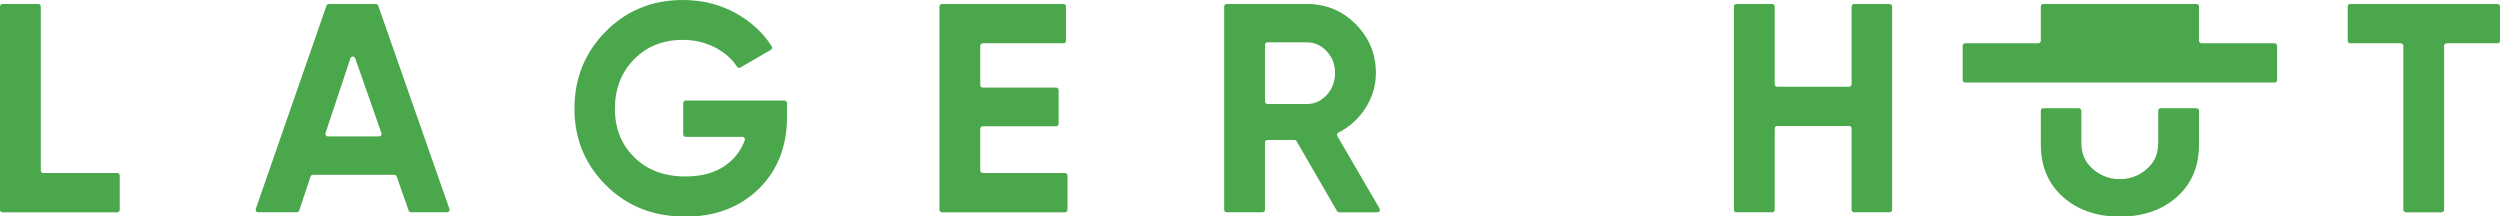
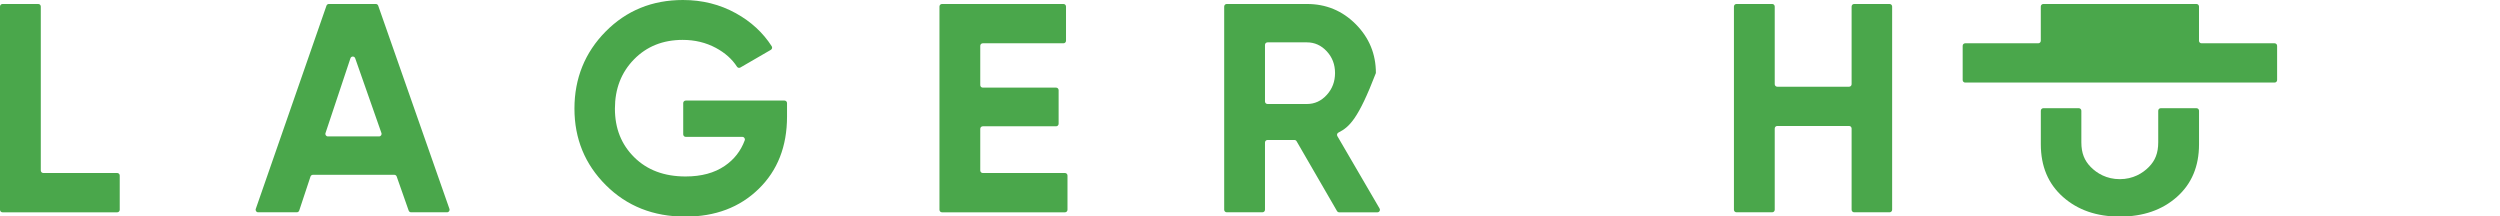
<svg xmlns="http://www.w3.org/2000/svg" width="185" height="16" viewBox="0 0 185 16" fill="none">
  <g id="lagerhut_logo" clip-path="url(#clip0_858_786)">
    <g id="Ebene_1-2">
      <path id="Vector" d="M3.205 12.803H8.675C8.777 12.803 8.86 12.887 8.86 12.99V15.524C8.86 15.627 8.777 15.711 8.675 15.711H0.186C0.083 15.711 0 15.627 0 15.524V0.482C0 0.379 0.083 0.295 0.186 0.295H2.833C2.935 0.295 3.019 0.379 3.019 0.482V12.616C3.019 12.719 3.102 12.803 3.205 12.803Z" fill="#4AA74B" />
      <path id="Vector_2" d="M30.242 15.585L29.355 13.061C29.329 12.986 29.258 12.936 29.18 12.936H23.154C23.074 12.936 23.003 12.988 22.977 13.063L22.142 15.582C22.116 15.658 22.046 15.709 21.966 15.709H19.101C18.973 15.709 18.884 15.582 18.927 15.46L24.159 0.42C24.185 0.346 24.256 0.295 24.334 0.295H27.813C27.891 0.295 27.961 0.346 27.987 0.42L33.259 15.46C33.301 15.582 33.212 15.709 33.084 15.709H30.416C30.338 15.709 30.268 15.658 30.242 15.584V15.585ZM24.261 10.095H28.052C28.18 10.095 28.269 9.968 28.227 9.847L26.284 4.31C26.224 4.142 25.989 4.144 25.933 4.312L24.087 9.849C24.046 9.97 24.135 10.095 24.263 10.095H24.261Z" fill="#4AA74B" />
      <path id="Vector_3" d="M58.055 7.442C58.157 7.442 58.24 7.526 58.24 7.628V8.631C58.24 10.833 57.541 12.616 56.14 13.981C54.739 15.346 52.929 16.03 50.714 16.03C48.352 16.03 46.392 15.255 44.839 13.707C43.286 12.159 42.509 10.269 42.509 8.037C42.509 5.806 43.279 3.89 44.817 2.334C46.355 0.779 48.263 0 50.538 0C51.967 0 53.273 0.327 54.455 0.98C55.576 1.6 56.461 2.415 57.108 3.425C57.166 3.514 57.134 3.636 57.043 3.688L54.785 4.997C54.698 5.048 54.59 5.018 54.536 4.934C54.173 4.372 53.653 3.91 52.978 3.546C52.241 3.15 51.421 2.952 50.516 2.952C49.057 2.952 47.856 3.434 46.916 4.394C45.975 5.356 45.504 6.571 45.504 8.039C45.504 9.507 45.98 10.693 46.936 11.64C47.892 12.586 49.157 13.059 50.733 13.059C51.9 13.059 52.867 12.799 53.631 12.276C54.323 11.806 54.817 11.175 55.11 10.385C55.156 10.261 55.067 10.129 54.937 10.129H50.744C50.642 10.129 50.558 10.045 50.558 9.942V7.628C50.558 7.526 50.642 7.442 50.744 7.442H58.053H58.055Z" fill="#4AA74B" />
      <path id="Vector_4" d="M72.725 12.803H78.809C78.911 12.803 78.994 12.887 78.994 12.99V15.524C78.994 15.627 78.911 15.711 78.809 15.711H69.706C69.603 15.711 69.52 15.627 69.52 15.524V0.482C69.52 0.379 69.603 0.295 69.706 0.295H78.699C78.802 0.295 78.885 0.379 78.885 0.482V3.016C78.885 3.119 78.802 3.203 78.699 3.203H72.725C72.623 3.203 72.539 3.287 72.539 3.389V6.297C72.539 6.4 72.623 6.484 72.725 6.484H78.152C78.254 6.484 78.338 6.568 78.338 6.67V9.16C78.338 9.262 78.254 9.346 78.152 9.346H72.725C72.623 9.346 72.539 9.431 72.539 9.533V12.616C72.539 12.719 72.623 12.803 72.725 12.803Z" fill="#4AA74B" />
-       <path id="Vector_5" d="M98.938 15.617L95.948 10.452C95.915 10.394 95.854 10.359 95.789 10.359H93.794C93.692 10.359 93.609 10.443 93.609 10.545V15.522C93.609 15.625 93.525 15.709 93.423 15.709H90.775C90.673 15.709 90.59 15.625 90.59 15.522V0.482C90.59 0.379 90.673 0.295 90.775 0.295H96.717C98.13 0.295 99.335 0.794 100.328 1.793C101.318 2.792 101.816 3.994 101.816 5.404C101.816 6.359 101.545 7.242 101.007 8.058C100.504 8.816 99.851 9.401 99.043 9.81C98.947 9.858 98.91 9.978 98.964 10.071L102.088 15.429C102.161 15.554 102.072 15.711 101.929 15.711H99.099C99.032 15.711 98.971 15.675 98.94 15.617H98.938ZM93.609 3.324V7.509C93.609 7.612 93.692 7.696 93.794 7.696H96.715C97.284 7.696 97.772 7.472 98.181 7.023C98.589 6.575 98.793 6.037 98.793 5.404C98.793 4.771 98.589 4.237 98.181 3.797C97.772 3.356 97.284 3.135 96.715 3.135H93.794C93.692 3.135 93.609 3.22 93.609 3.322V3.324Z" fill="#4AA74B" />
+       <path id="Vector_5" d="M98.938 15.617L95.948 10.452C95.915 10.394 95.854 10.359 95.789 10.359H93.794C93.692 10.359 93.609 10.443 93.609 10.545V15.522C93.609 15.625 93.525 15.709 93.423 15.709H90.775C90.673 15.709 90.59 15.625 90.59 15.522V0.482C90.59 0.379 90.673 0.295 90.775 0.295H96.717C98.13 0.295 99.335 0.794 100.328 1.793C101.318 2.792 101.816 3.994 101.816 5.404C100.504 8.816 99.851 9.401 99.043 9.81C98.947 9.858 98.91 9.978 98.964 10.071L102.088 15.429C102.161 15.554 102.072 15.711 101.929 15.711H99.099C99.032 15.711 98.971 15.675 98.94 15.617H98.938ZM93.609 3.324V7.509C93.609 7.612 93.692 7.696 93.794 7.696H96.715C97.284 7.696 97.772 7.472 98.181 7.023C98.589 6.575 98.793 6.037 98.793 5.404C98.793 4.771 98.589 4.237 98.181 3.797C97.772 3.356 97.284 3.135 96.715 3.135H93.794C93.692 3.135 93.609 3.22 93.609 3.322V3.324Z" fill="#4AA74B" />
      <path id="Vector_6" d="M137.205 0.295H139.832C139.934 0.295 140.018 0.379 140.018 0.482V15.522C140.018 15.625 139.934 15.709 139.832 15.709H137.205C137.103 15.709 137.019 15.625 137.019 15.522V9.509C137.019 9.406 136.936 9.322 136.834 9.322H131.516C131.414 9.322 131.33 9.406 131.33 9.509V15.522C131.33 15.625 131.247 15.709 131.144 15.709H128.497C128.395 15.709 128.311 15.625 128.311 15.522V0.482C128.311 0.379 128.395 0.295 128.497 0.295H131.144C131.247 0.295 131.33 0.379 131.33 0.482V6.23C131.33 6.332 131.414 6.417 131.516 6.417H136.834C136.936 6.417 137.019 6.332 137.019 6.23V0.482C137.019 0.379 137.103 0.295 137.205 0.295Z" fill="#4AA74B" />
-       <path id="Vector_7" d="M185 0.482V3.016C185 3.119 184.916 3.203 184.814 3.203H181.049C180.947 3.203 180.864 3.287 180.864 3.389V15.524C180.864 15.627 180.78 15.711 180.678 15.711H178.031C177.928 15.711 177.845 15.627 177.845 15.524V3.389C177.845 3.287 177.761 3.203 177.659 3.203H173.917C173.815 3.203 173.731 3.119 173.731 3.016V0.482C173.731 0.379 173.815 0.295 173.917 0.295H184.814C184.916 0.295 185 0.379 185 0.482Z" fill="#4AA74B" />
      <path id="Vector_8" d="M156.863 16.028C155.155 16.028 153.756 15.544 152.662 14.575C151.567 13.606 151.021 12.308 151.021 10.678V8.194C151.021 8.091 151.105 8.007 151.207 8.007H153.834C153.936 8.007 154.02 8.091 154.02 8.194V10.528C154.02 11.335 154.25 11.882 154.708 12.351C155.168 12.822 155.886 13.258 156.864 13.258C157.842 13.258 158.56 12.822 159.021 12.351C159.481 11.882 159.709 11.335 159.709 10.528V8.194C159.709 8.091 159.792 8.007 159.894 8.007H162.542C162.644 8.007 162.728 8.091 162.728 8.194V10.678C162.728 12.308 162.181 13.606 161.088 14.575C159.993 15.544 158.586 16.028 156.864 16.028H156.863Z" fill="#4AA74B" />
      <path id="Vector_9" d="M162.726 3.016V0.482C162.726 0.379 162.643 0.295 162.541 0.295H151.205C151.103 0.295 151.019 0.379 151.019 0.482V3.016C151.019 3.119 150.936 3.203 150.834 3.203H145.423C145.321 3.203 145.238 3.287 145.238 3.389V5.924C145.238 6.026 145.321 6.11 145.423 6.11H168.321C168.423 6.11 168.506 6.026 168.506 5.924V3.389C168.506 3.287 168.423 3.203 168.321 3.203H162.91C162.808 3.203 162.724 3.119 162.724 3.016H162.726Z" fill="#4AA74B" />
    </g>
  </g>
  <defs>
    <clipPath id="clip0_858_786">
      <rect width="185" height="16" fill="white" />
    </clipPath>
  </defs>
</svg>